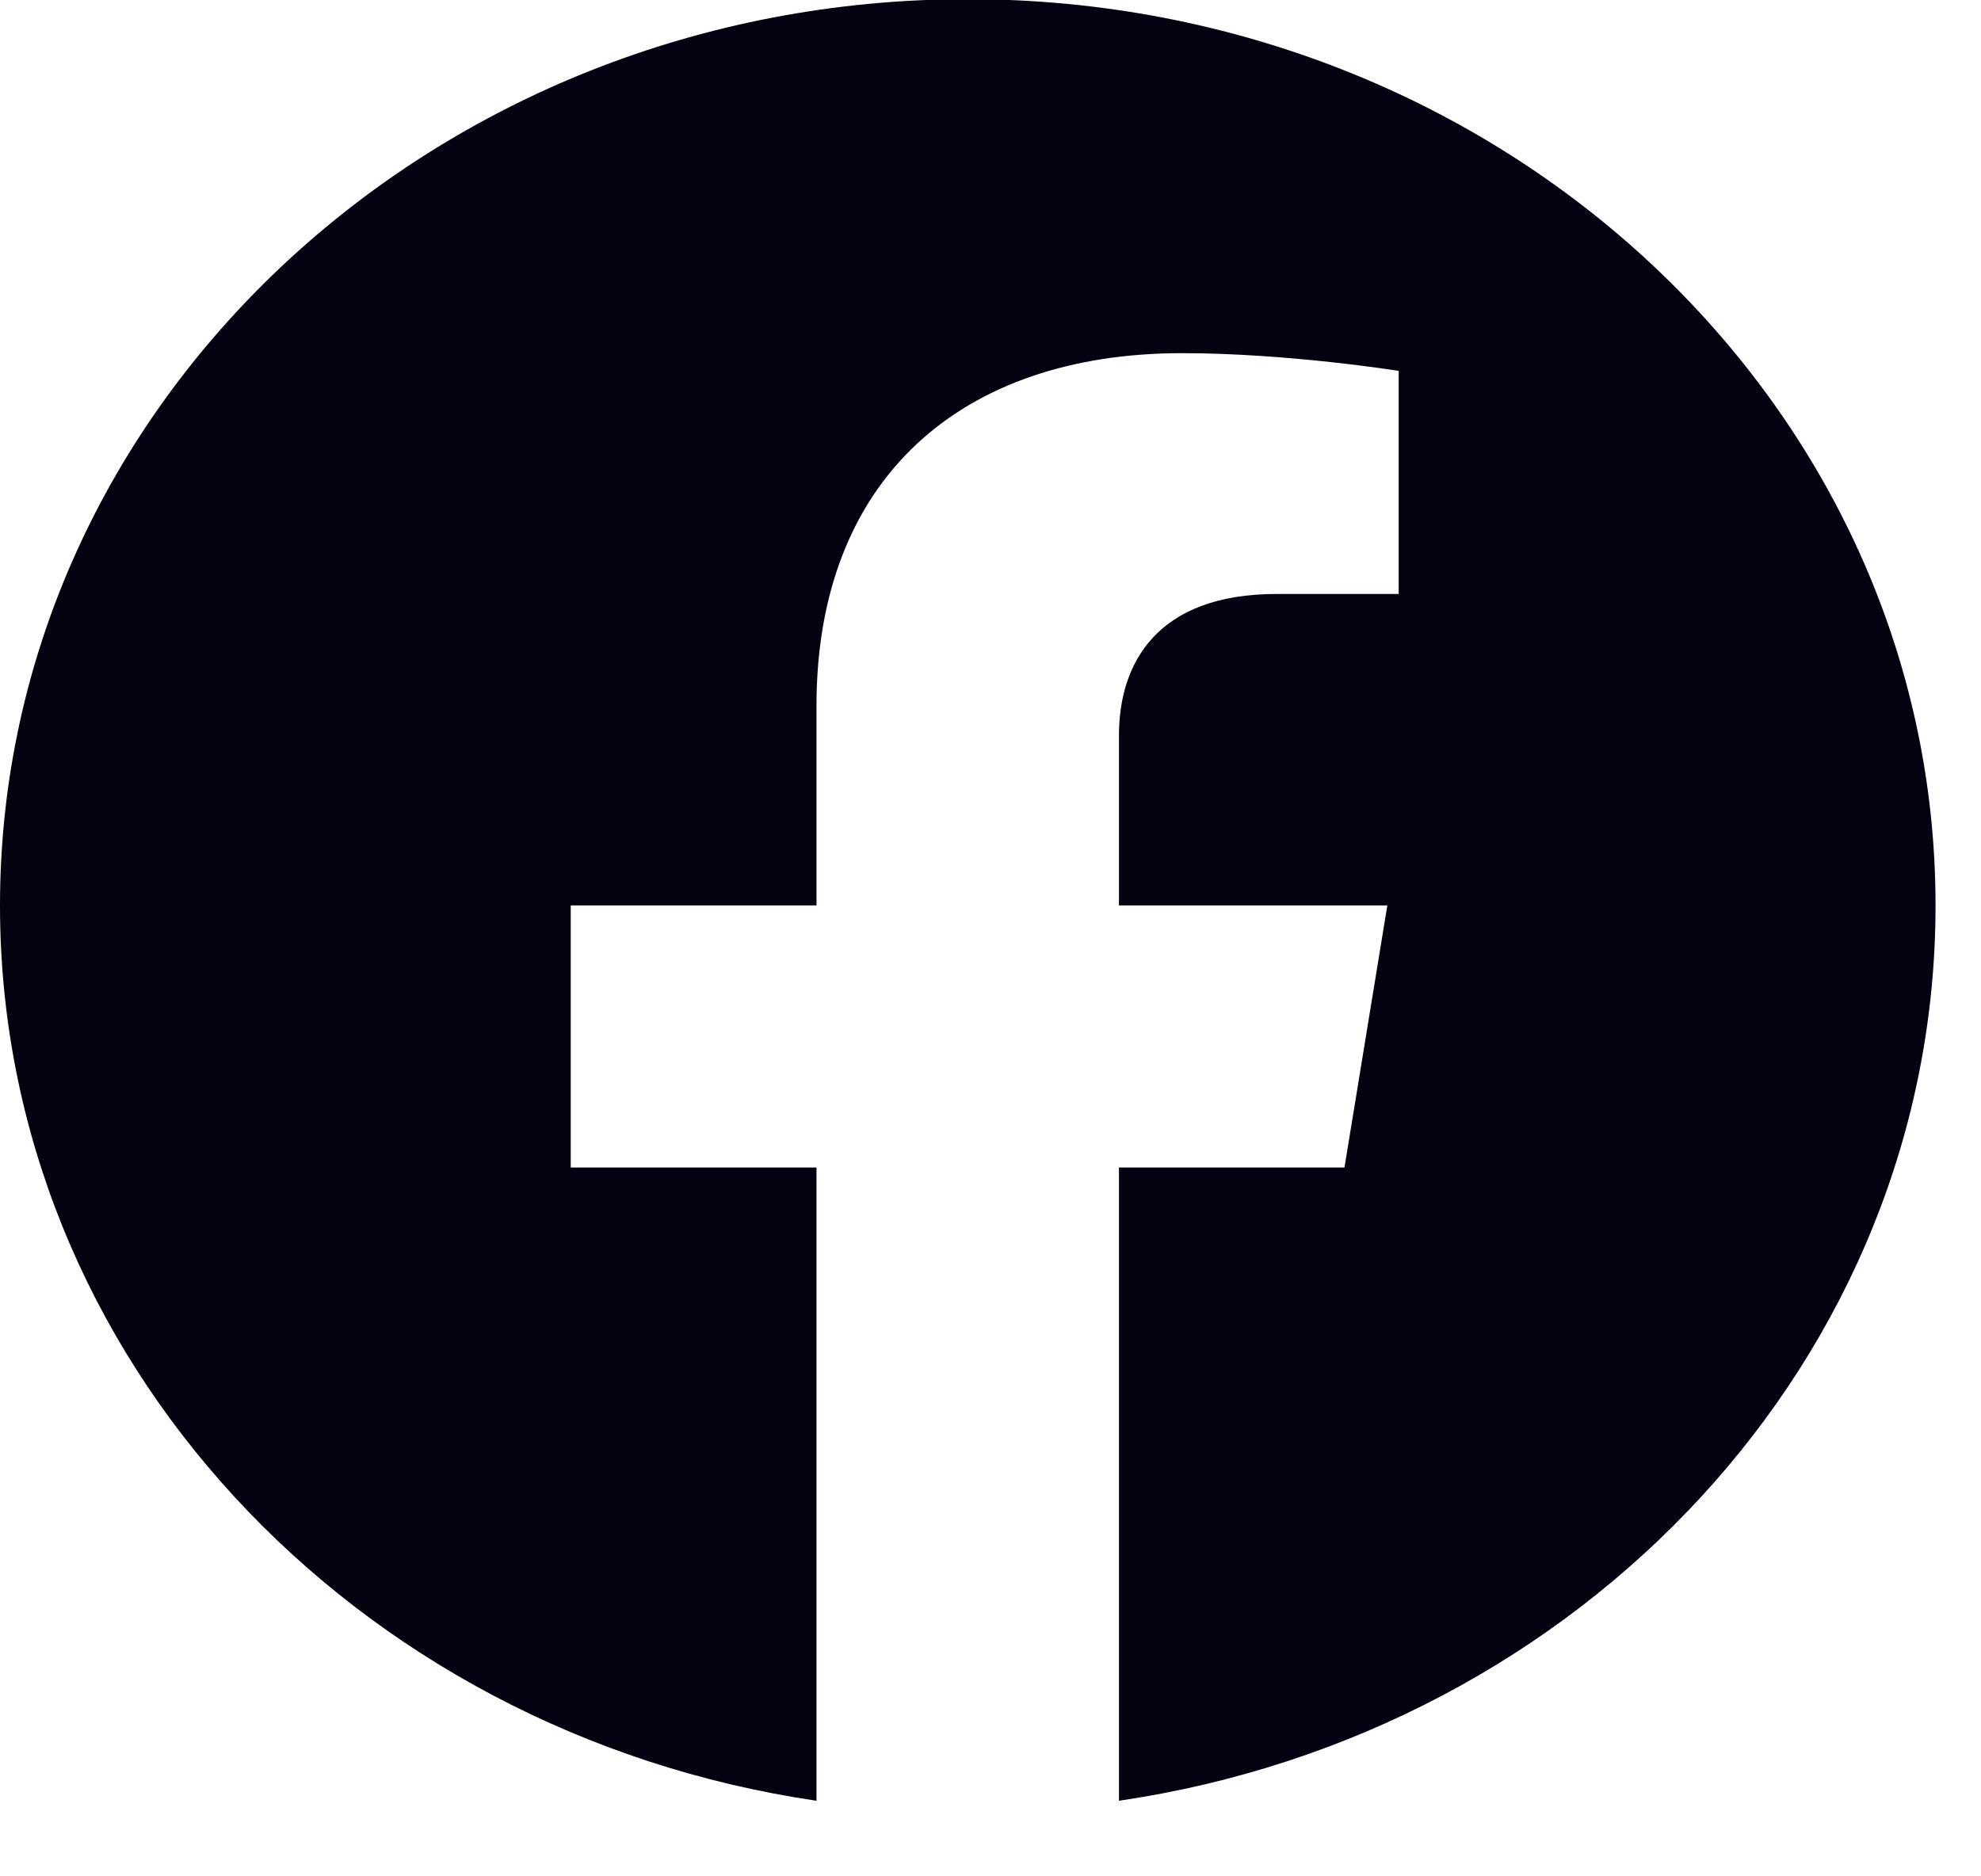
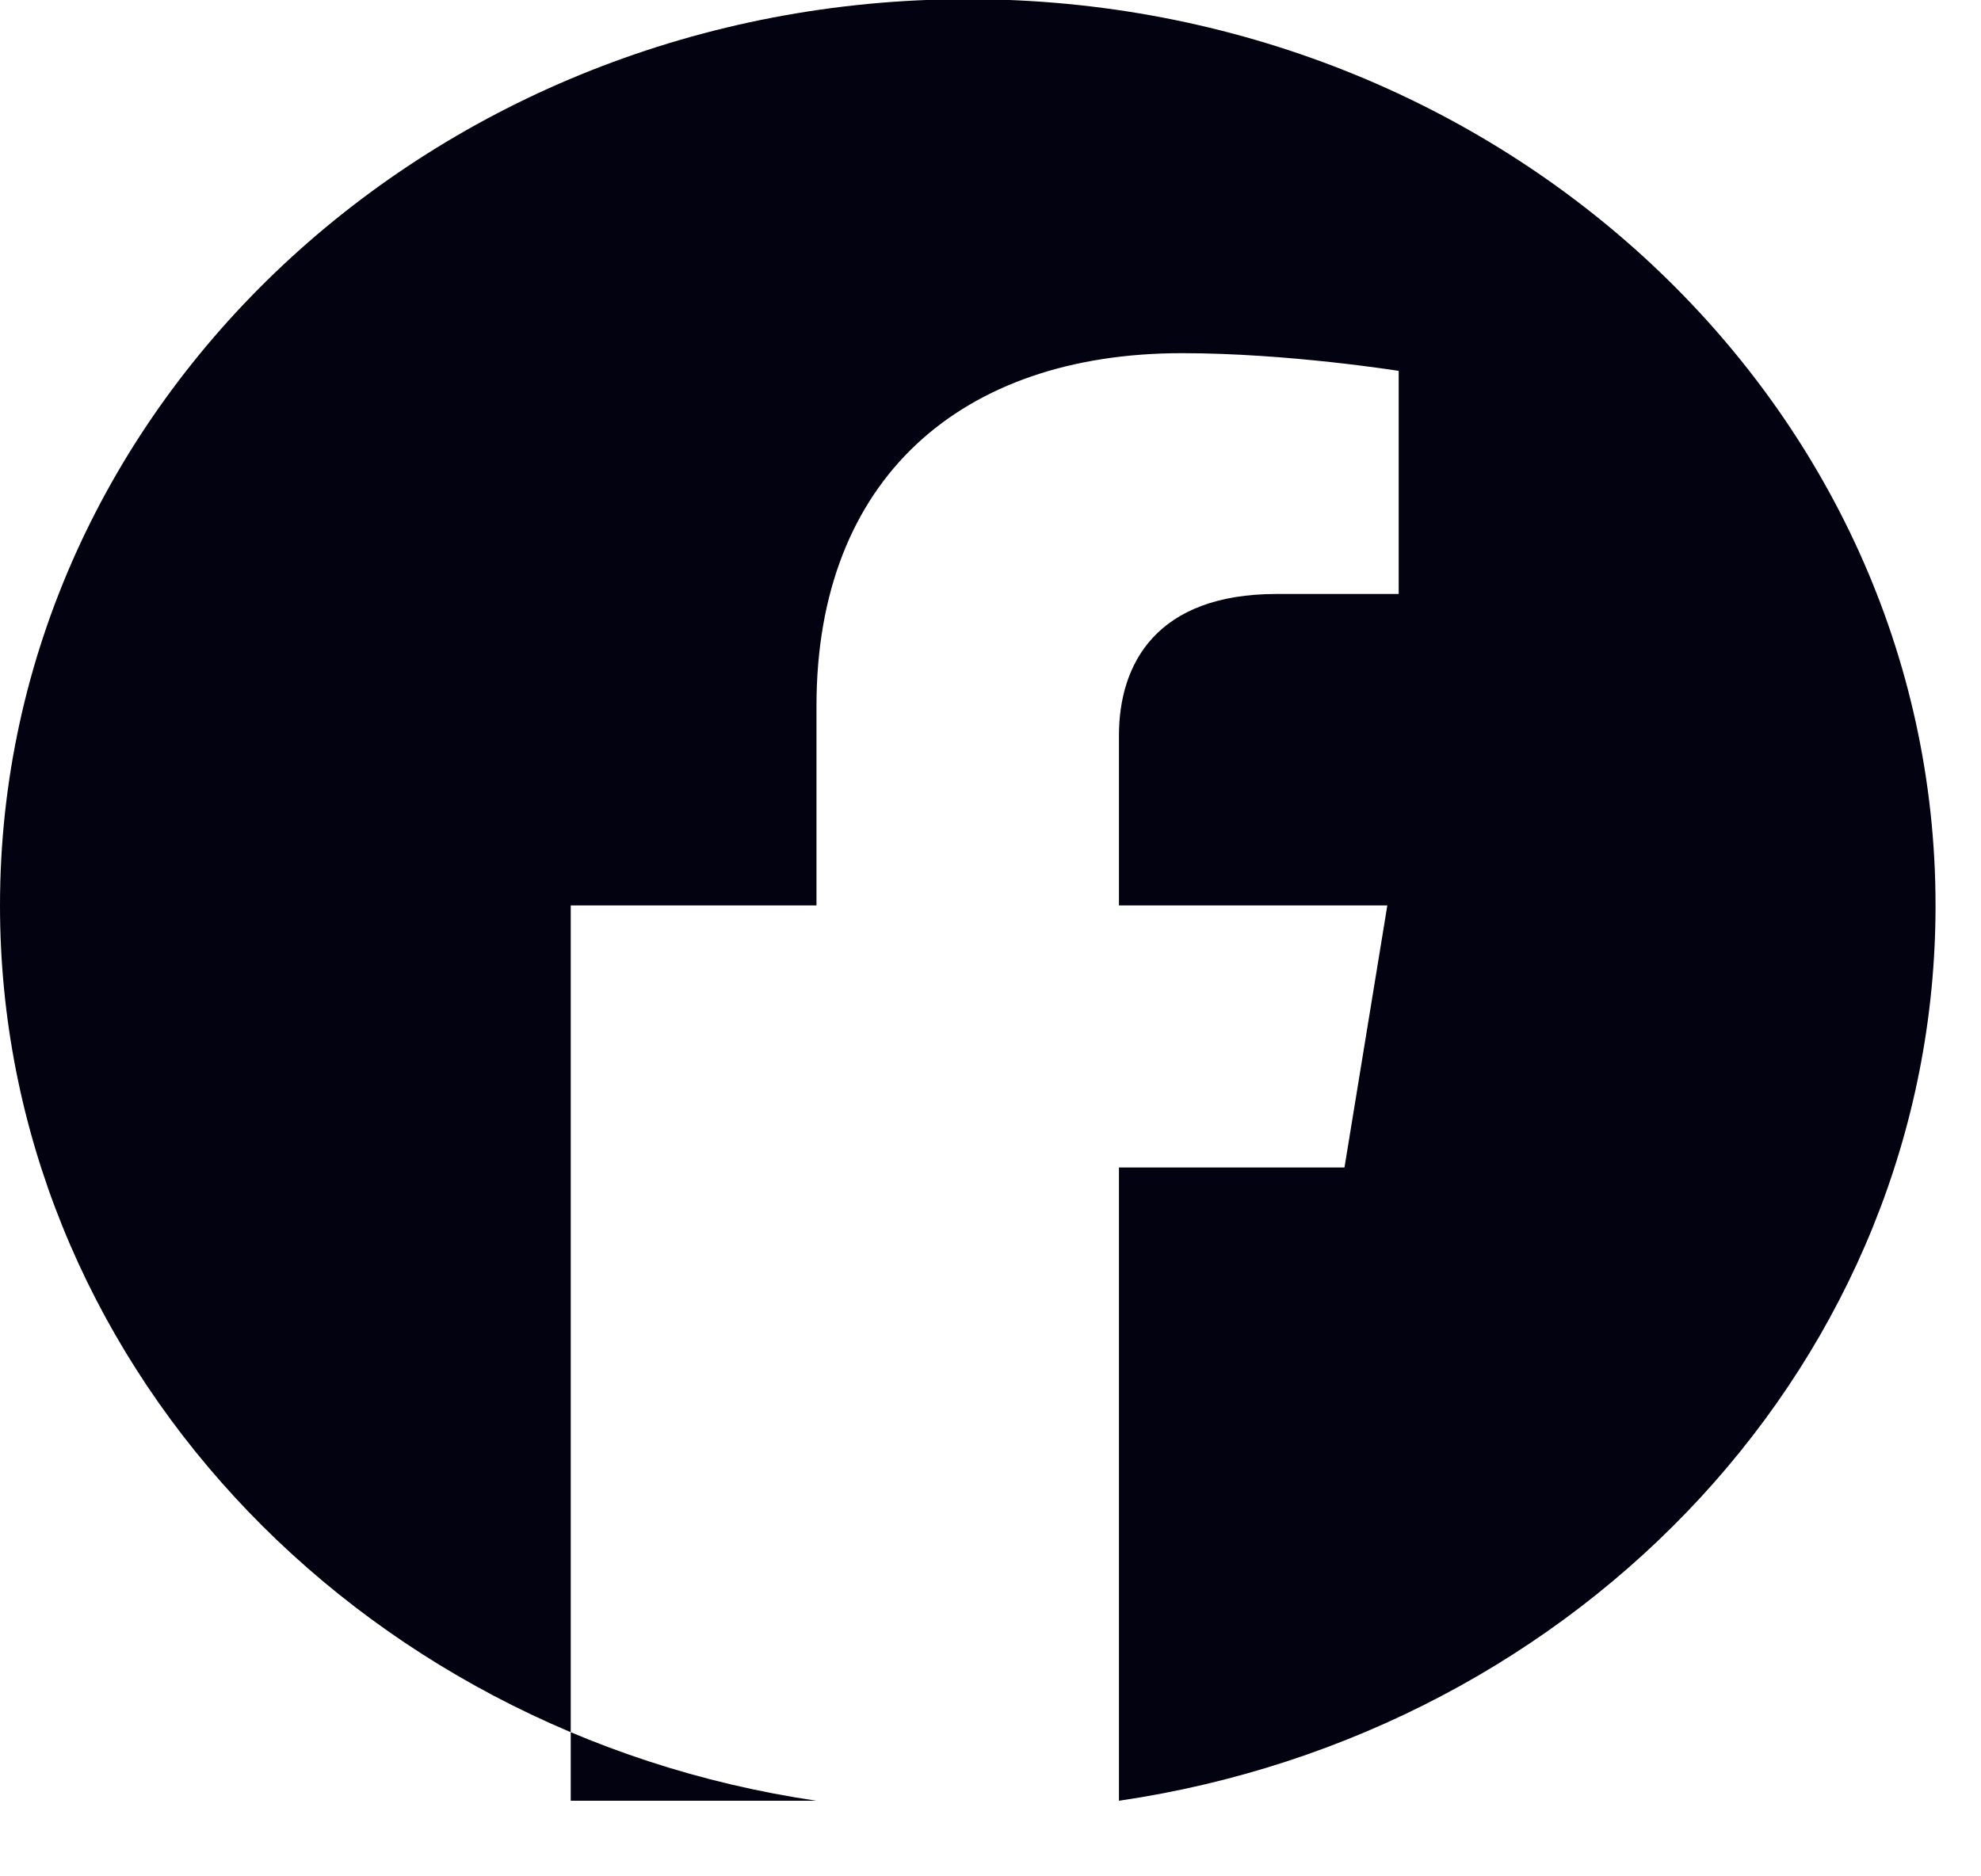
<svg xmlns="http://www.w3.org/2000/svg" width="19" height="18" viewBox="0 0 19 18" fill="none">
-   <path fill-rule="evenodd" clip-rule="evenodd" d="M18.564 8.686C18.564 3.885 14.407 -0.008 9.282 -0.008C4.156 -0.008 0 3.885 0 8.686C0 13.025 3.394 16.622 7.831 17.275V11.2H5.474V8.686H7.831V6.771C7.831 4.592 9.218 3.388 11.337 3.388C12.353 3.388 13.415 3.558 13.415 3.558V5.698H12.244C11.092 5.698 10.732 6.367 10.732 7.056V8.686H13.306L12.895 11.2H10.732V17.275C15.17 16.623 18.564 13.026 18.564 8.686Z" fill="#030211" />
+   <path fill-rule="evenodd" clip-rule="evenodd" d="M18.564 8.686C18.564 3.885 14.407 -0.008 9.282 -0.008C4.156 -0.008 0 3.885 0 8.686C0 13.025 3.394 16.622 7.831 17.275H5.474V8.686H7.831V6.771C7.831 4.592 9.218 3.388 11.337 3.388C12.353 3.388 13.415 3.558 13.415 3.558V5.698H12.244C11.092 5.698 10.732 6.367 10.732 7.056V8.686H13.306L12.895 11.2H10.732V17.275C15.17 16.623 18.564 13.026 18.564 8.686Z" fill="#030211" />
</svg>